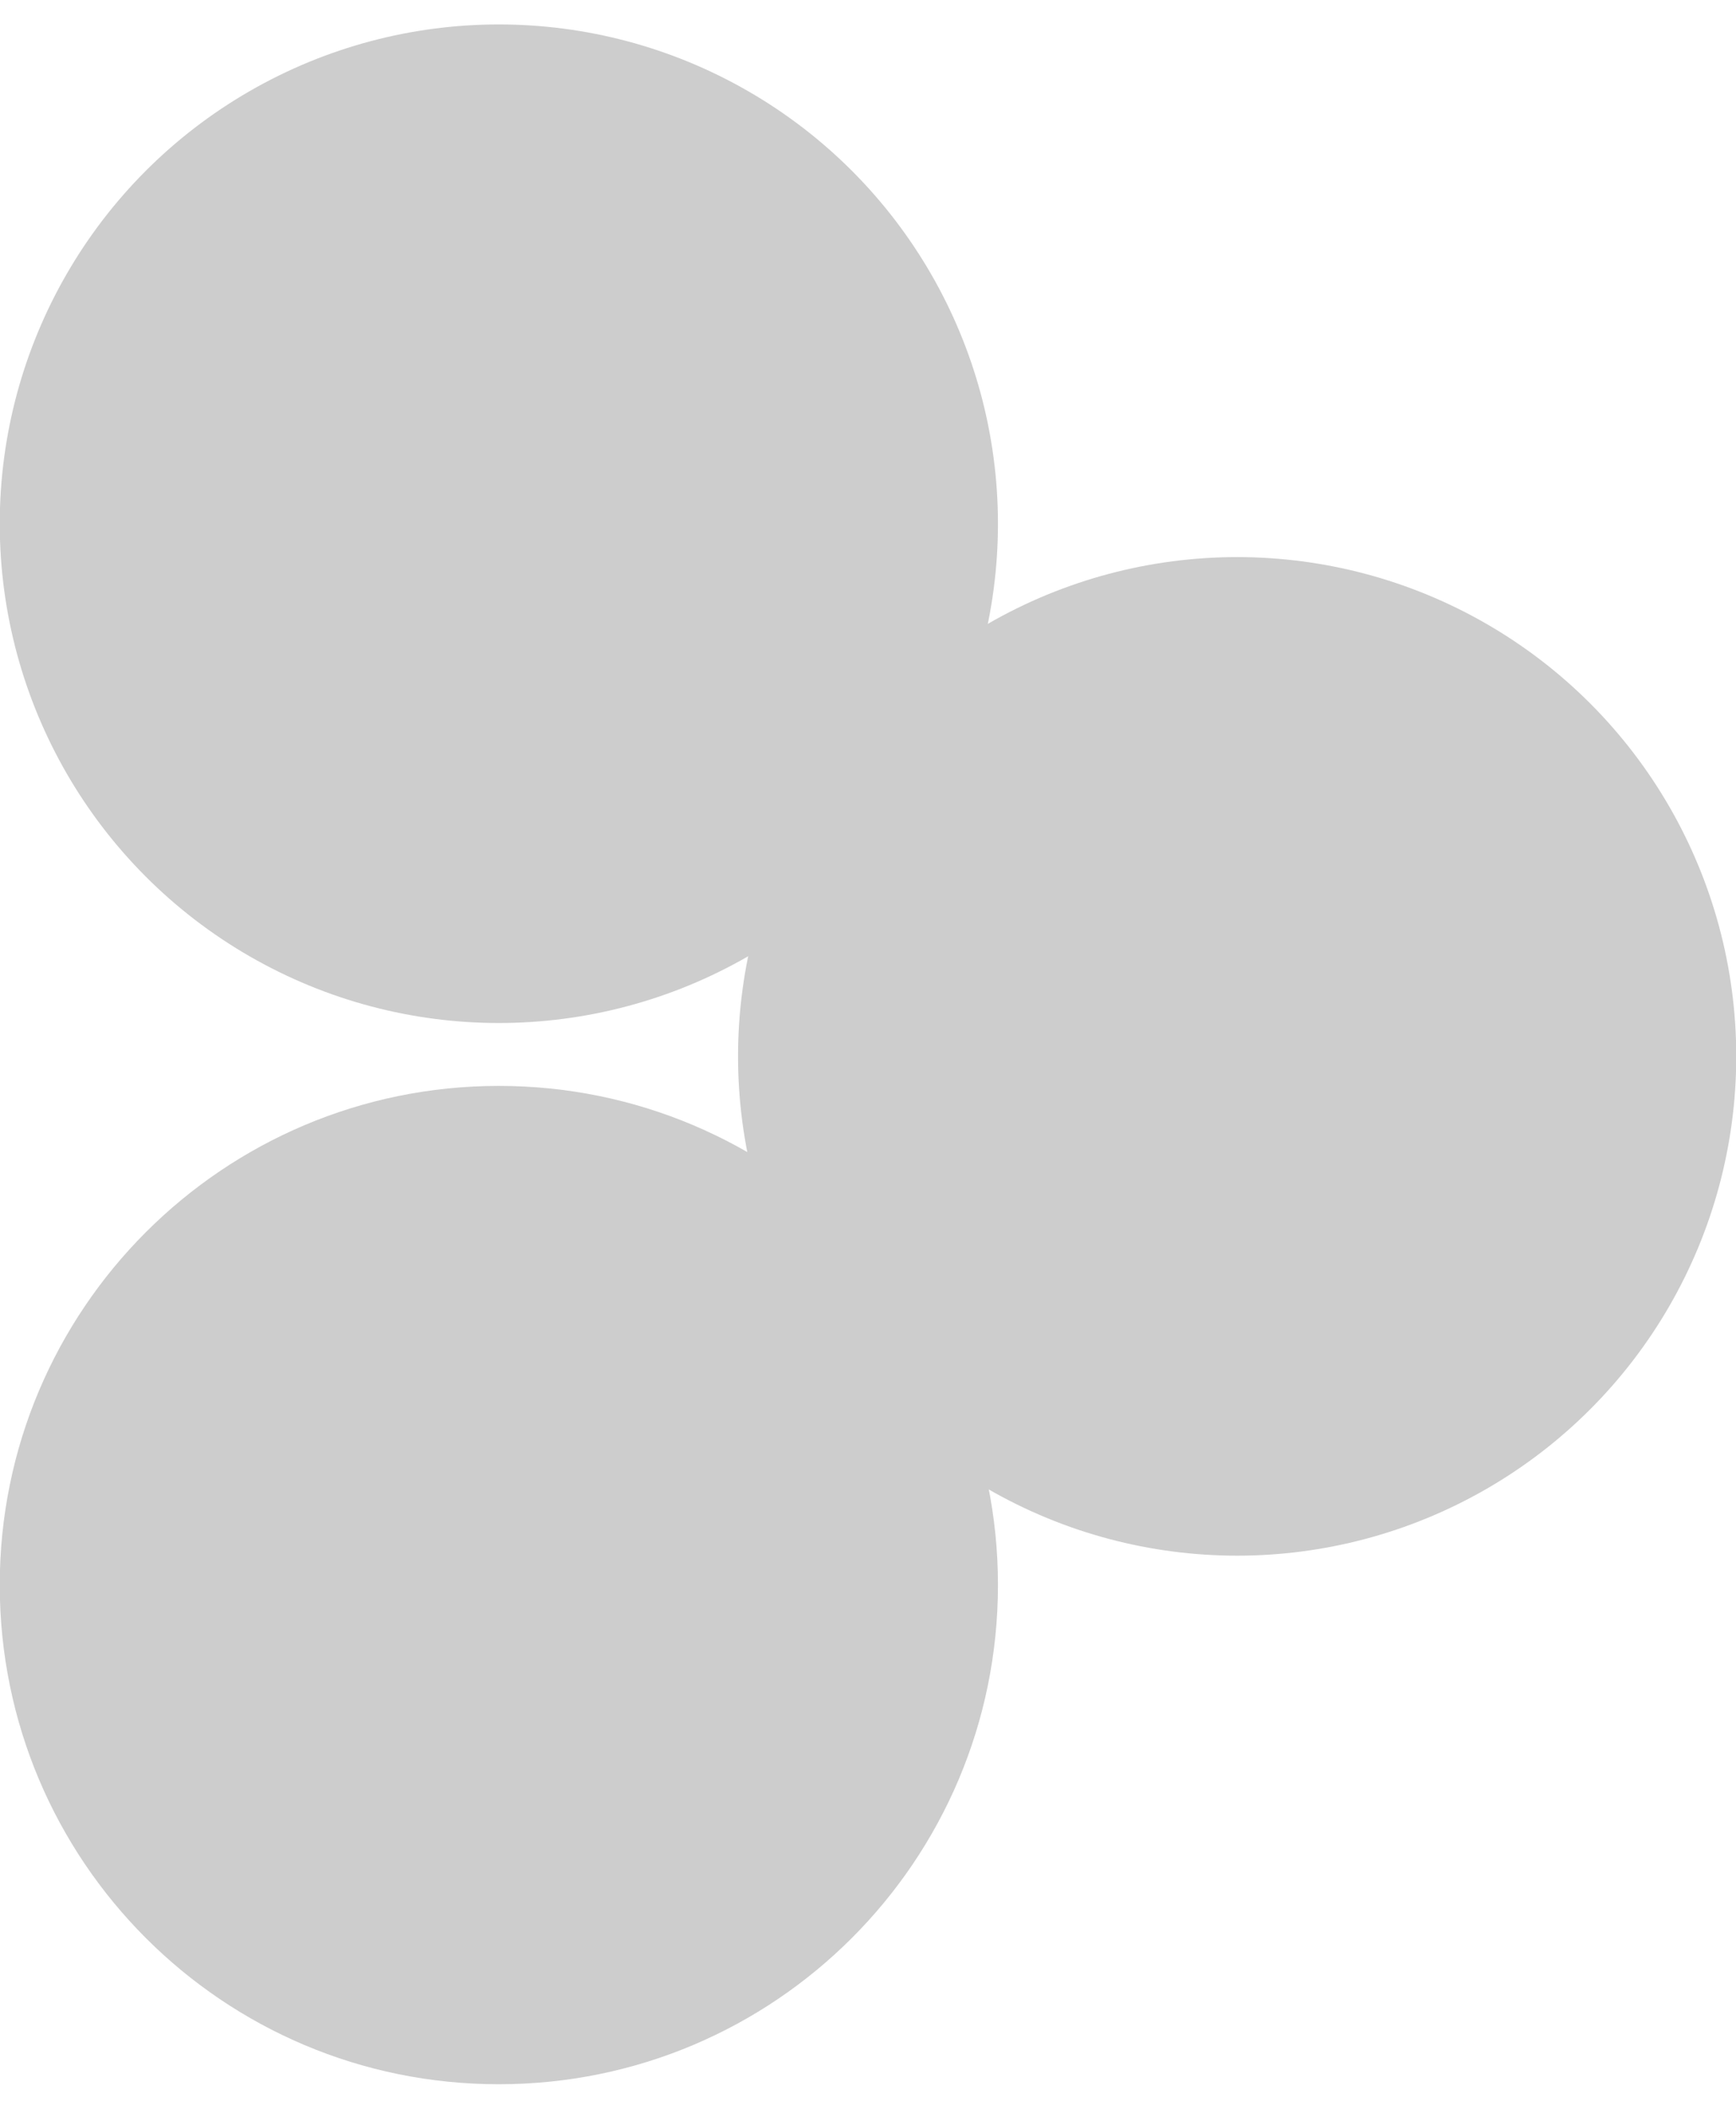
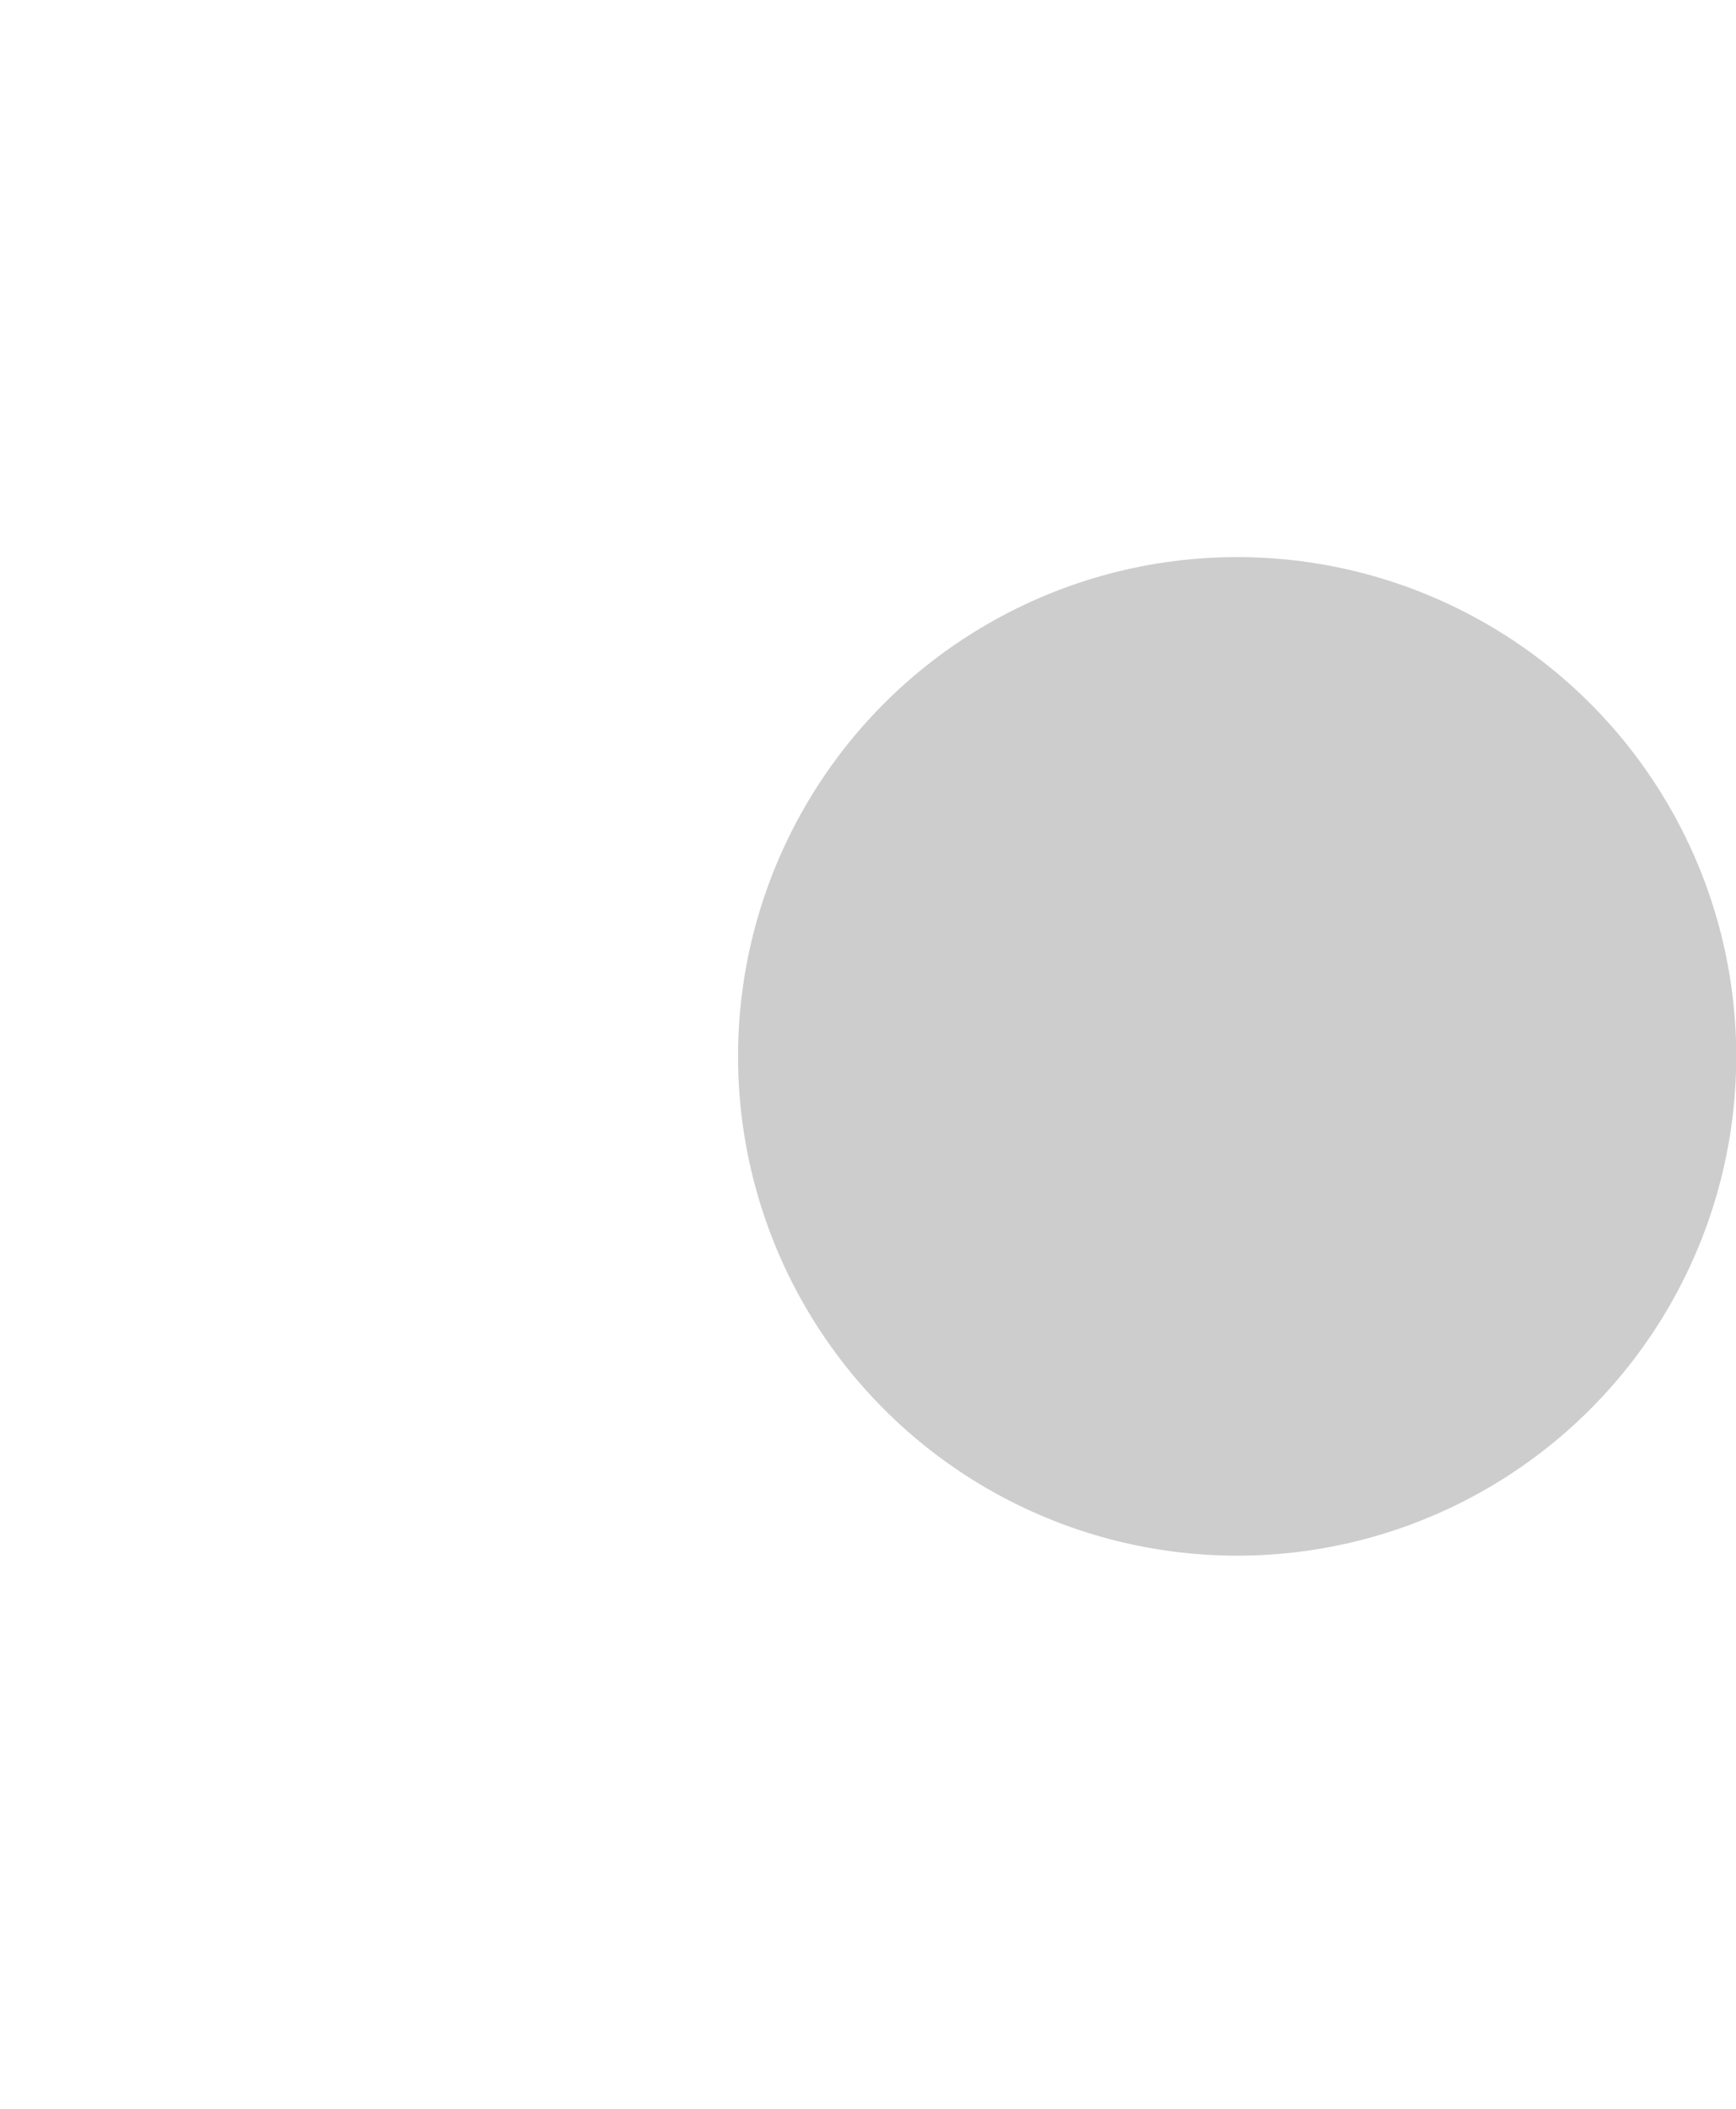
<svg xmlns="http://www.w3.org/2000/svg" version="1.1" id="Layer_1" x="0px" y="0px" width="14px" height="17px" viewBox="0 0 14 17" enable-background="new 0 0 14 17" xml:space="preserve">
  <g>
-     <path fill="#CDCDCD" d="M-0.002,12.777c0-2.221,1.802-4.023,4.025-4.023c2.223,0,4.025,1.802,4.025,4.023   c0,2.225-1.802,4.025-4.025,4.025C1.8,16.803-0.002,15.002-0.002,12.777z" />
-     <circle fill="#CDCDCD" cx="4.023" cy="4.222" r="4.025" />
    <circle fill="#CDCDCD" cx="9.977" cy="8.516" r="4.025" />
  </g>
</svg>